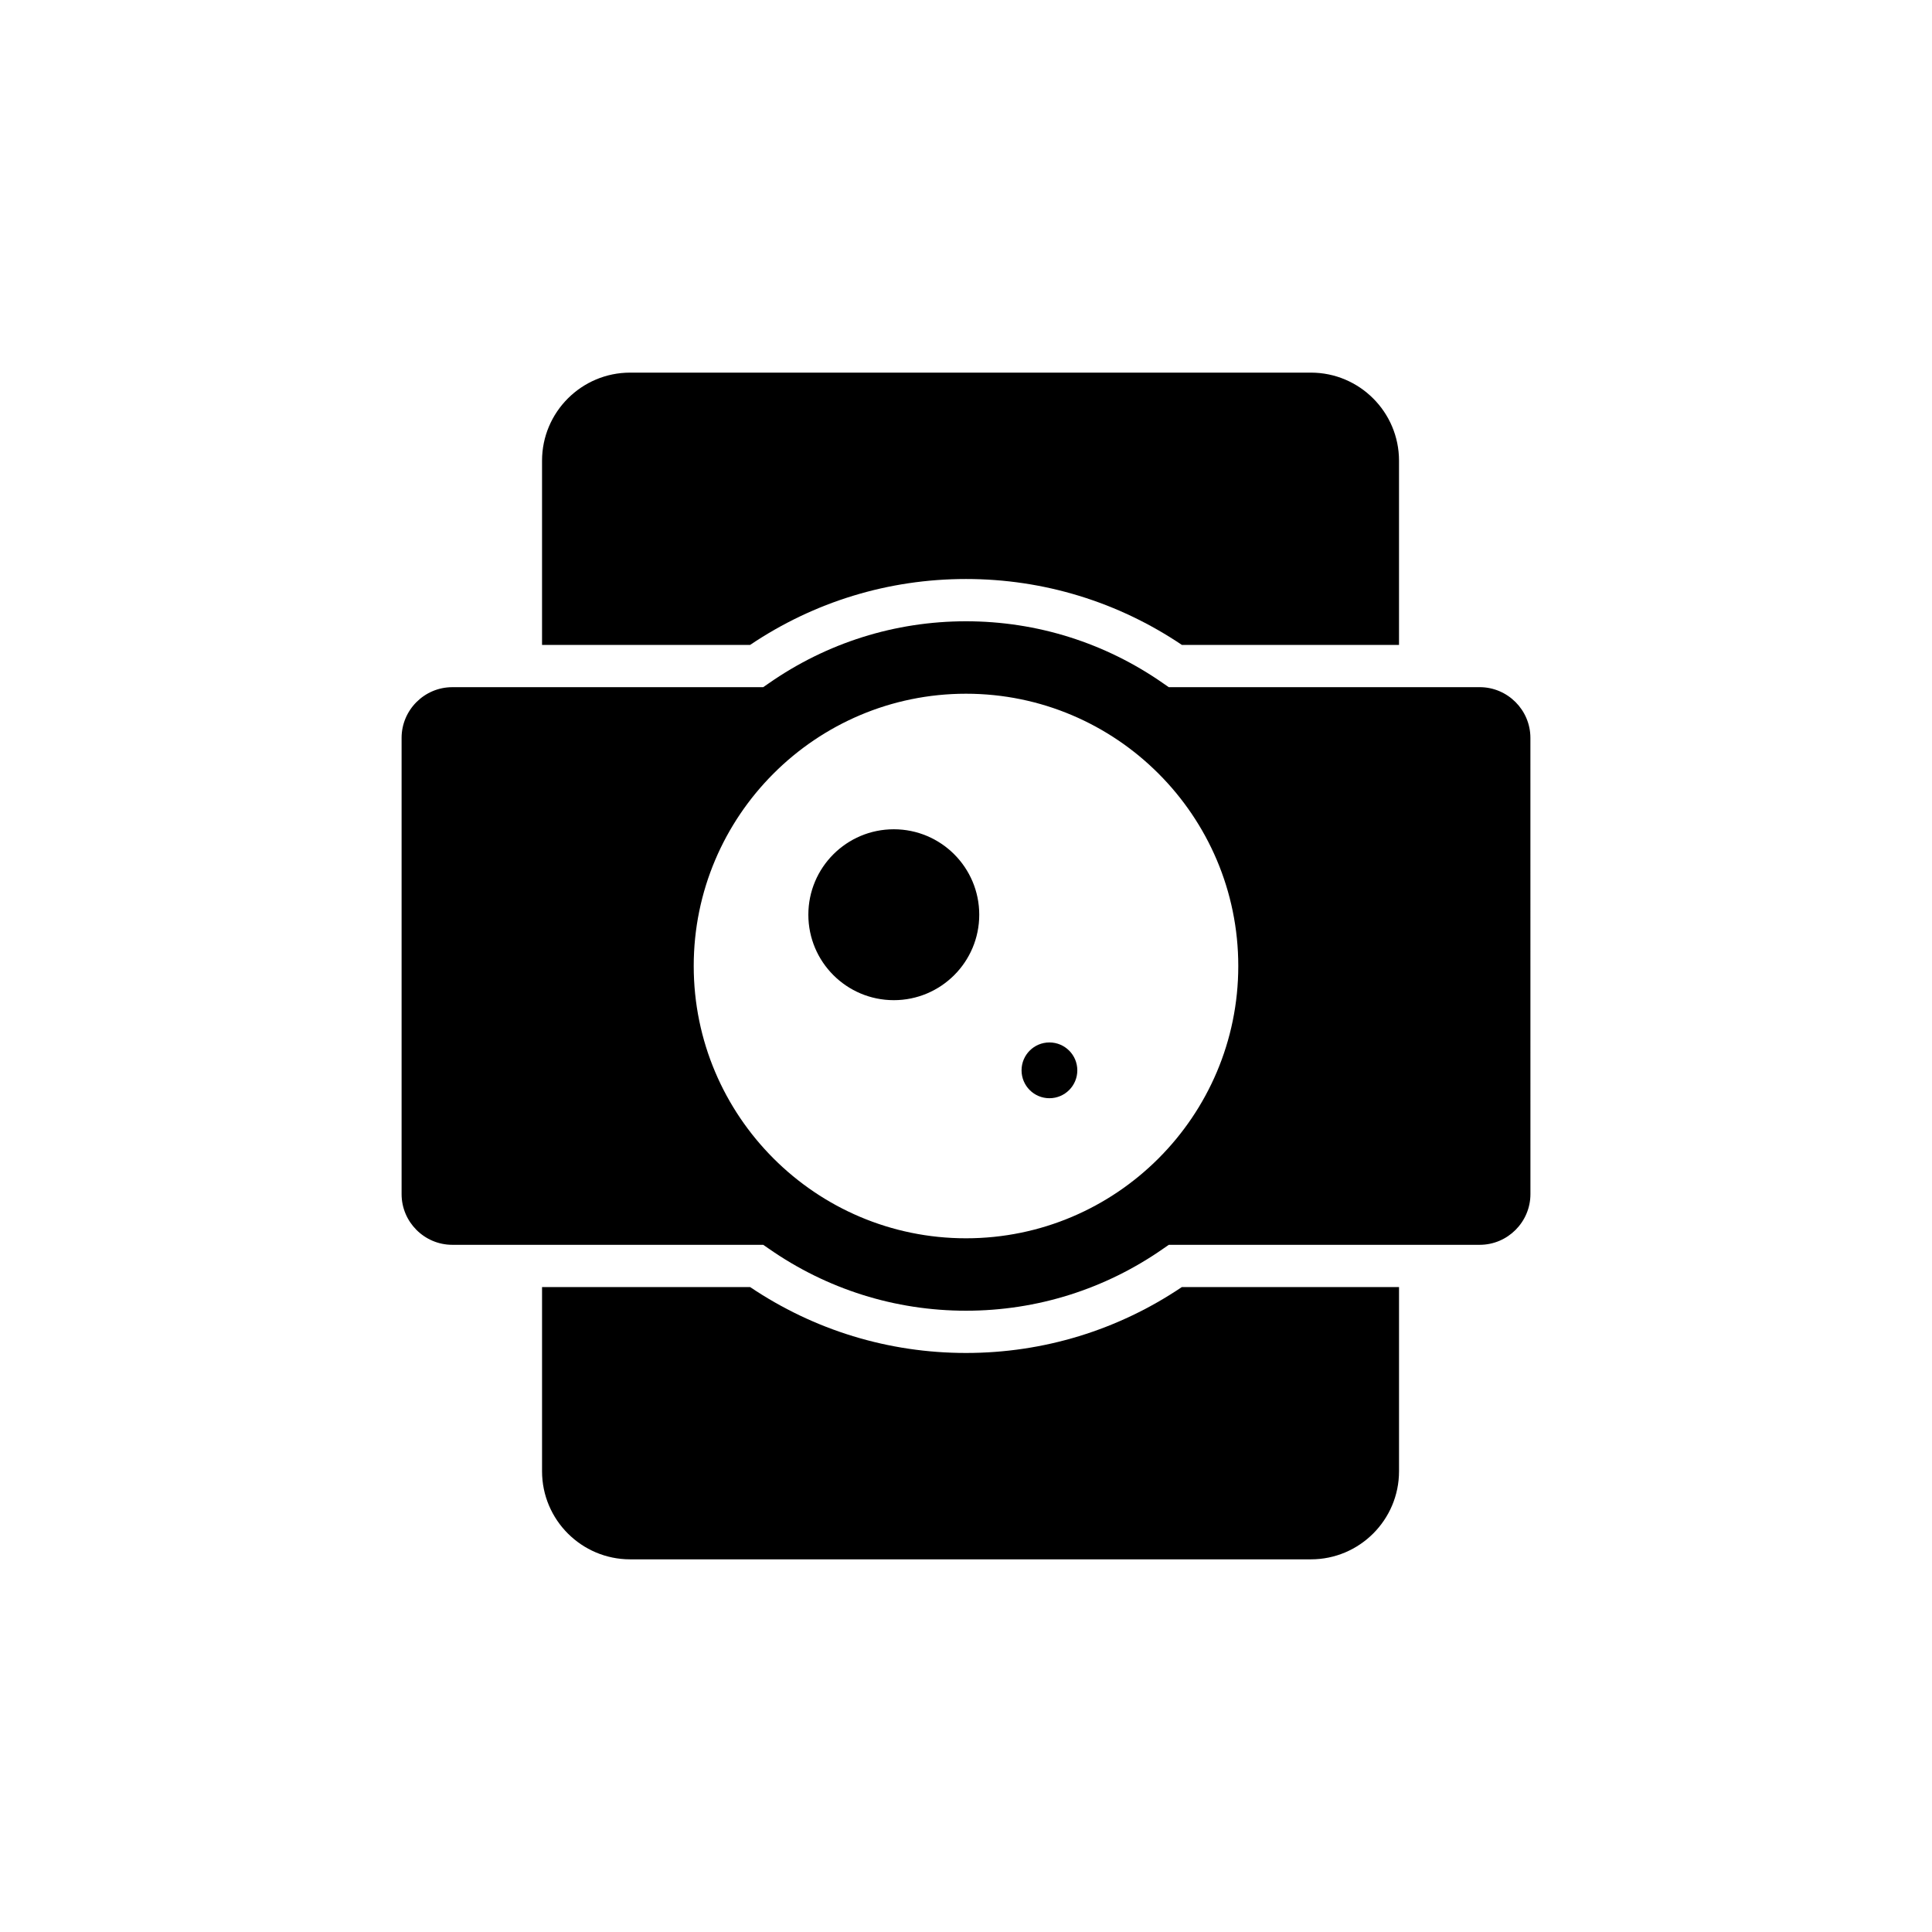
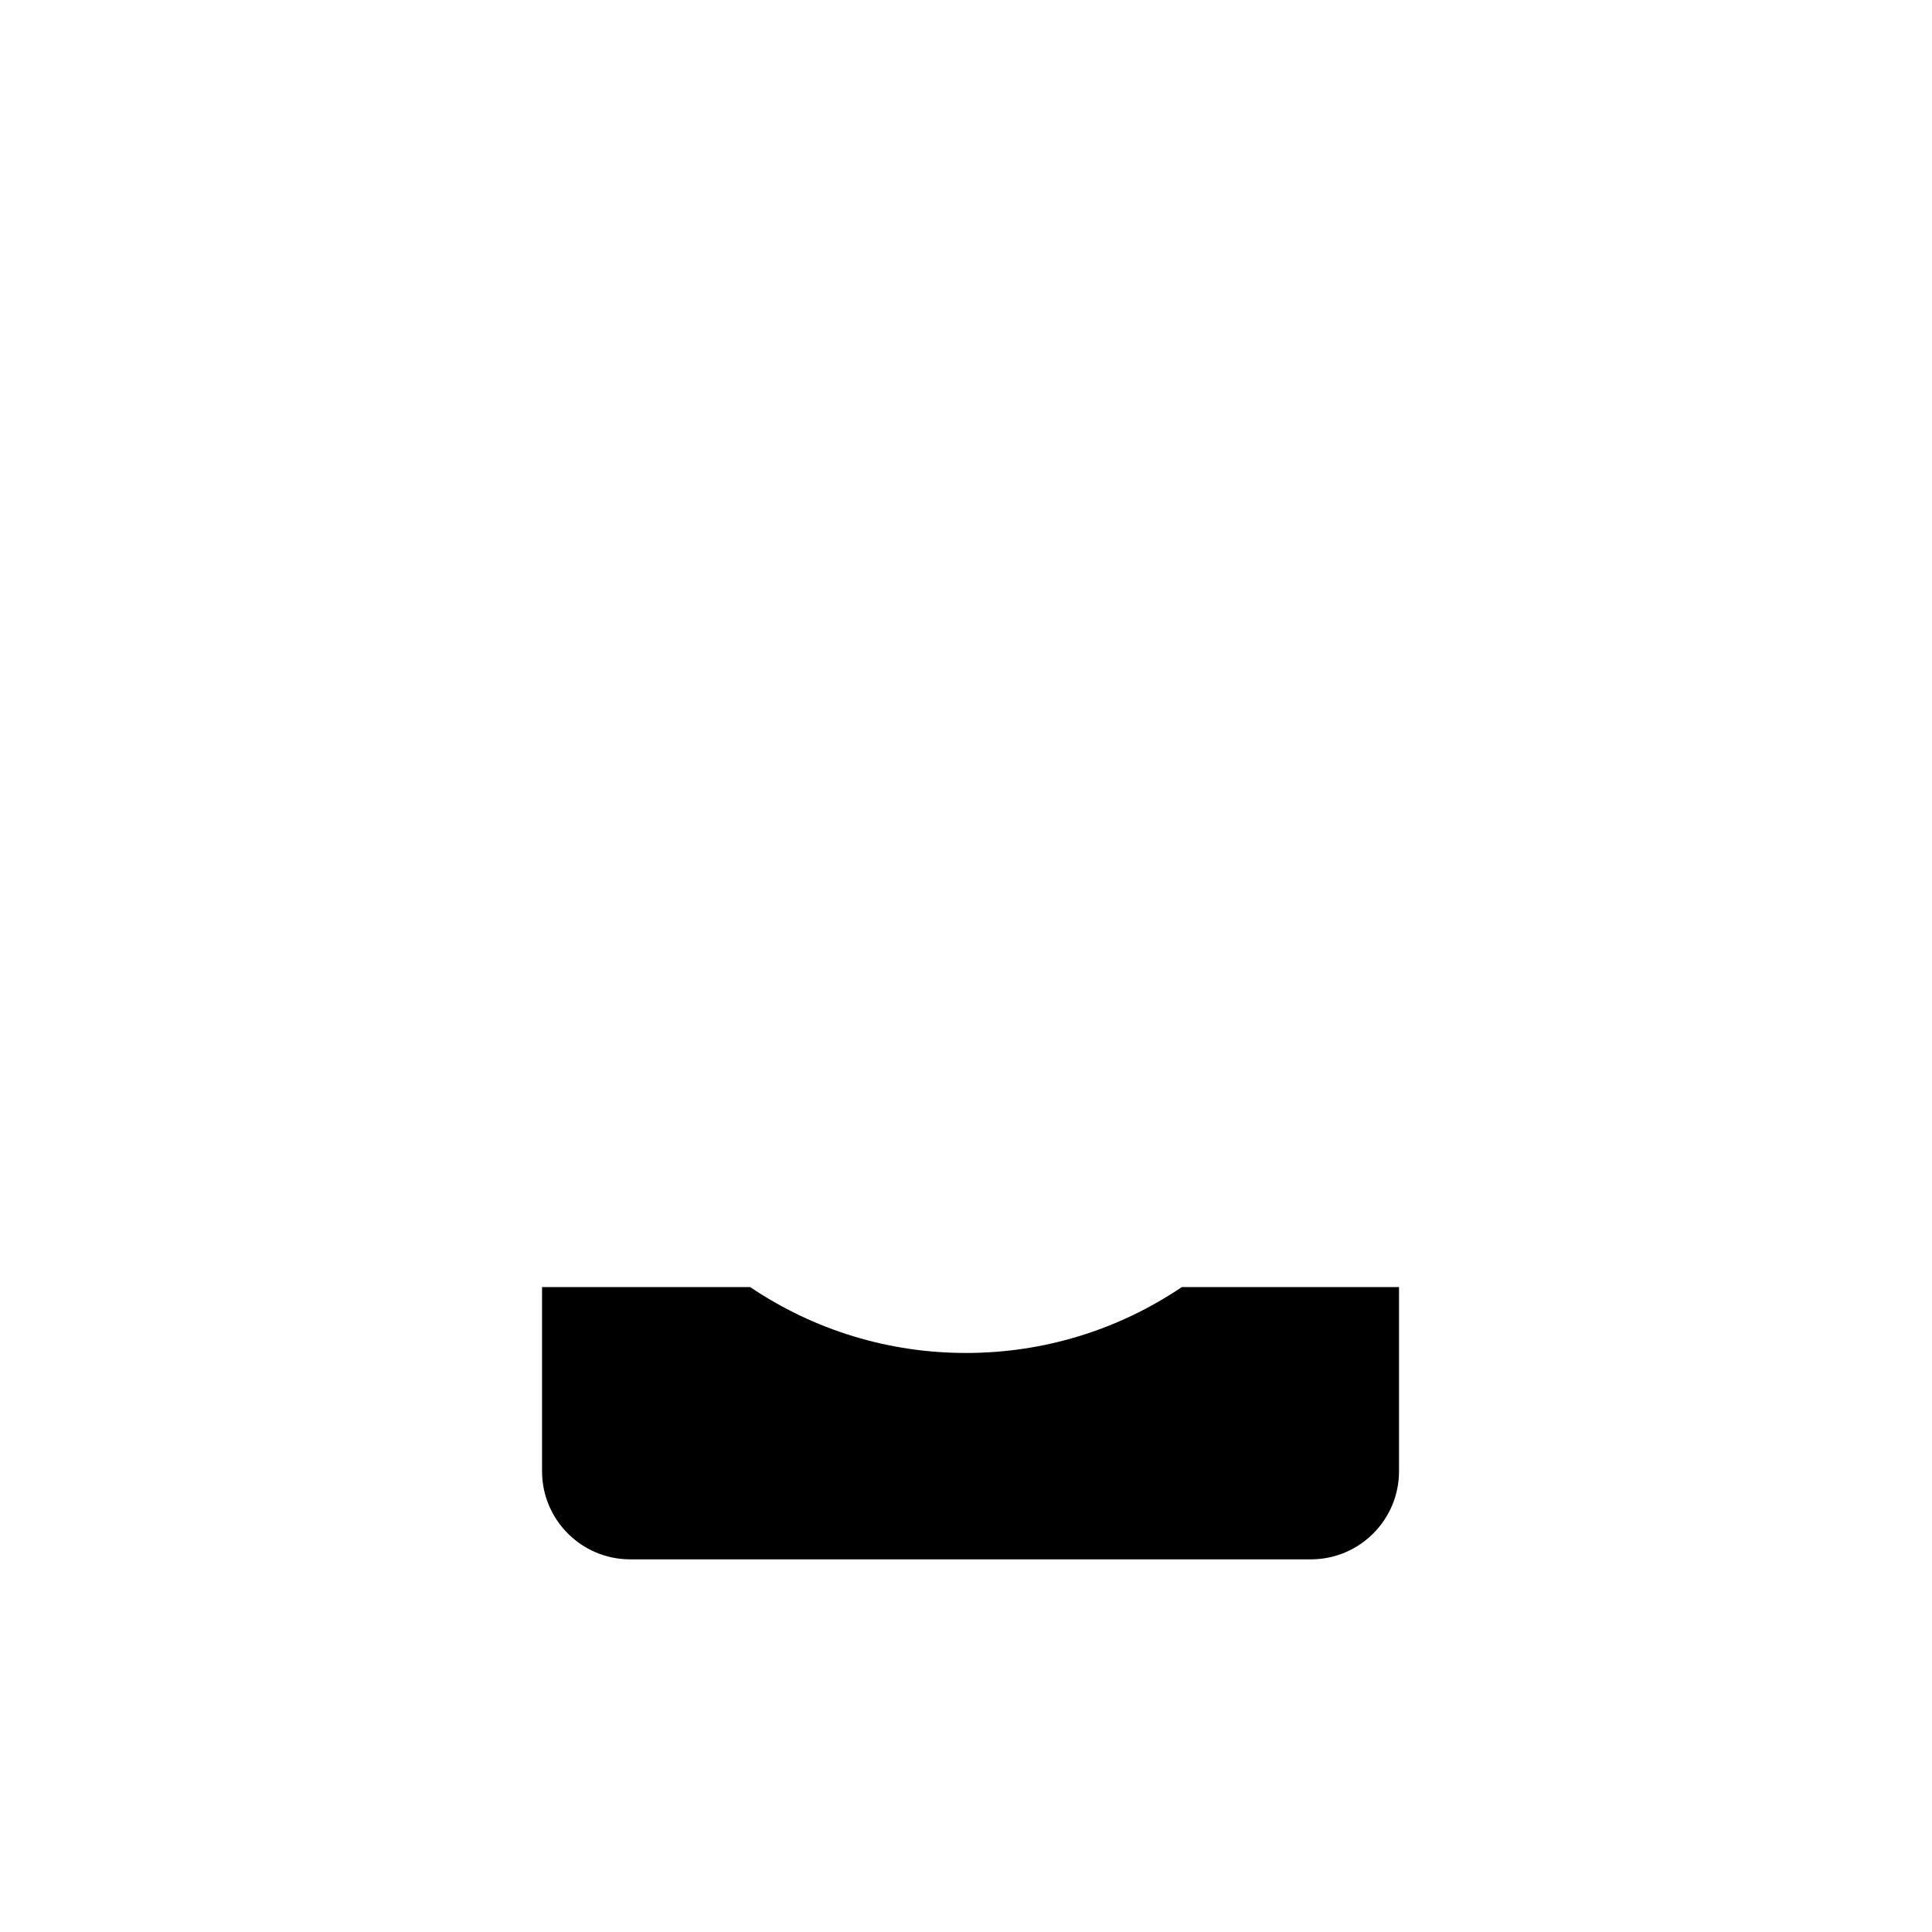
<svg xmlns="http://www.w3.org/2000/svg" fill="#000000" width="800px" height="800px" version="1.1" viewBox="144 144 512 512">
  <g>
-     <path d="m536.14 326.11h-82.402l-1.457-1.008c-15.395-10.746-33.477-16.457-52.285-16.457s-36.891 5.711-52.285 16.457l-1.457 1.008h-82.395c-7.391 0-13.434 6.047-13.434 13.434v120.91c0 7.391 6.047 13.434 13.434 13.434h82.402l1.457 1.008c15.395 10.746 33.477 16.457 52.285 16.457s36.891-5.711 52.285-16.457l1.457-1.008h82.402c7.391 0 13.434-6.047 13.434-13.434l-0.008-120.91c0-7.391-6.047-13.438-13.434-13.438zm-136.14 146.05c-39.801 0-72.156-32.355-72.156-72.156-0.004-39.801 32.355-72.16 72.156-72.16s72.156 32.359 72.156 72.16-32.355 72.156-72.156 72.156z" />
    <path d="m400 502.55c-20.543 0-40.25-6.047-57.211-17.465h-55.141v48.812c0 12.875 10.469 23.344 23.344 23.344h180.42c12.875 0 23.344-10.469 23.344-23.344v-48.812h-57.551c-16.961 11.422-36.664 17.465-57.207 17.465z" />
-     <path d="m310.99 242.75c-12.875 0-23.344 10.469-23.344 23.344v48.812h55.141c16.961-11.418 36.664-17.465 57.211-17.465 20.543 0 40.25 6.047 57.211 17.465h57.543v-48.812c0-12.875-10.469-23.344-23.344-23.344z" />
-     <path d="m429.5 427.65c0 4.082-3.309 7.391-7.391 7.391s-7.387-3.309-7.387-7.391c0-4.082 3.305-7.391 7.387-7.391s7.391 3.309 7.391 7.391" />
-     <path d="m403.51 386.41c0 12.504-10.137 22.645-22.645 22.645-12.504 0-22.645-10.141-22.645-22.645 0-12.508 10.141-22.645 22.645-22.645 12.508 0 22.645 10.137 22.645 22.645" />
  </g>
</svg>